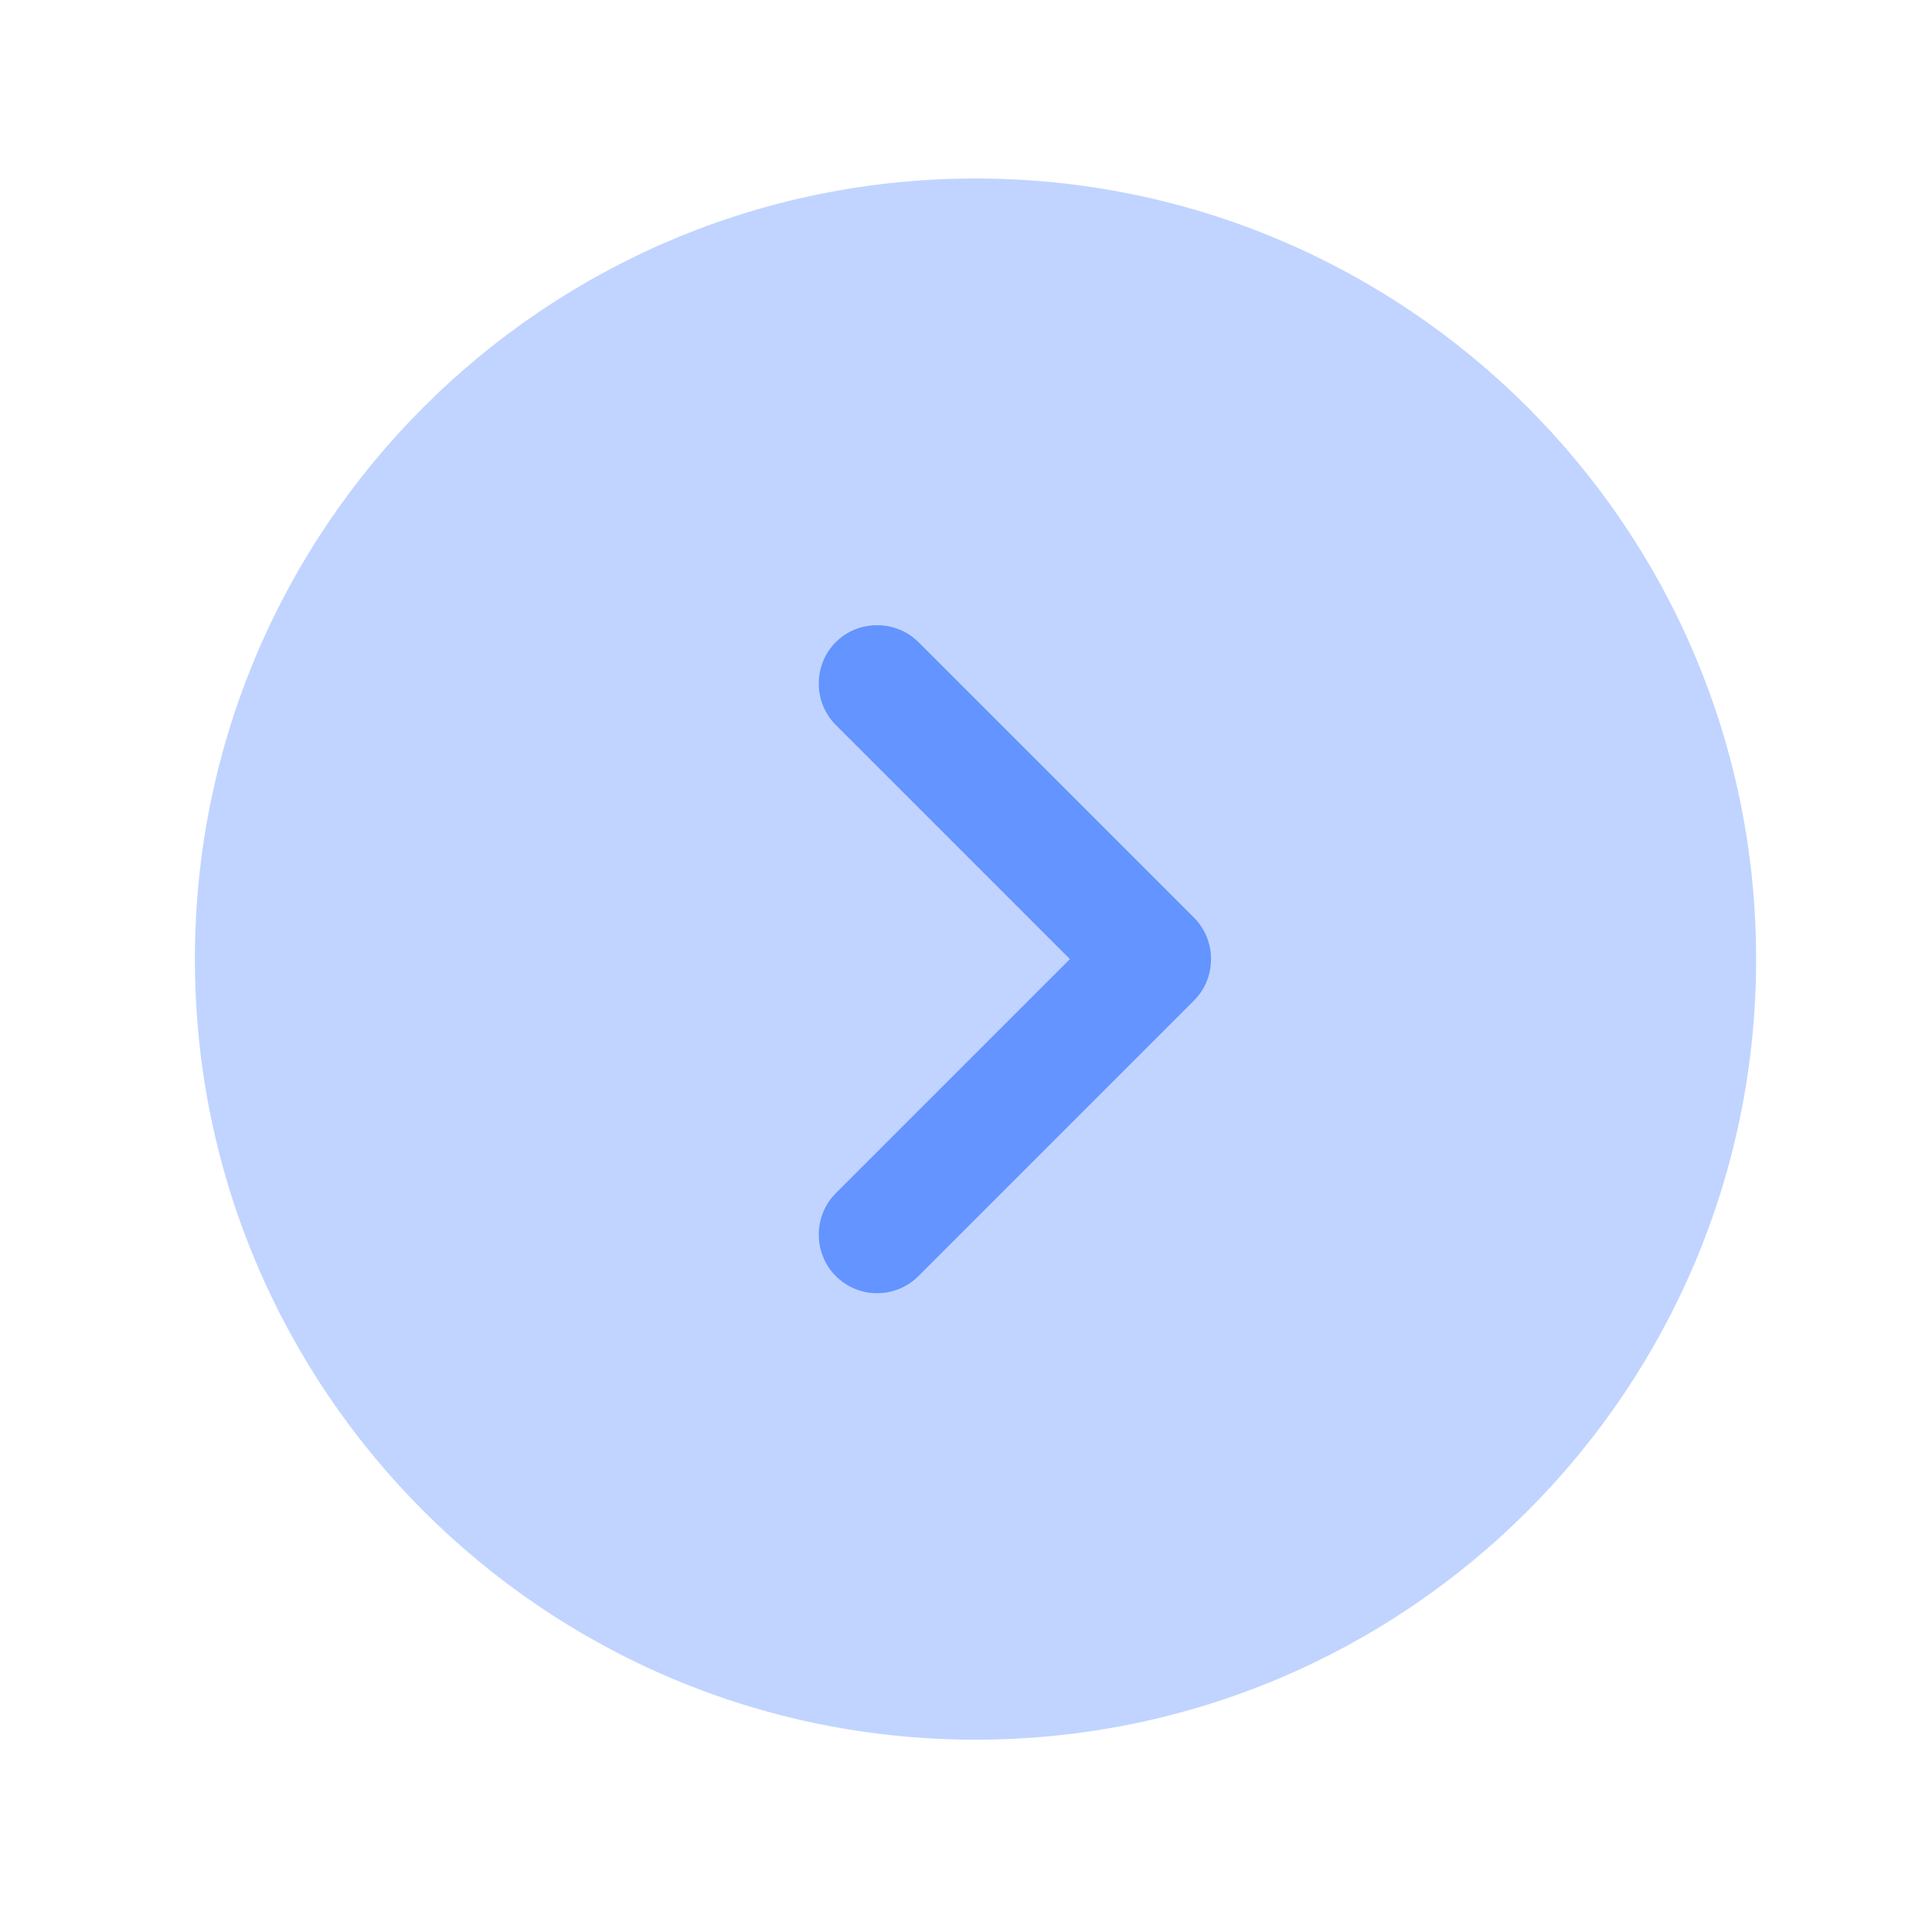
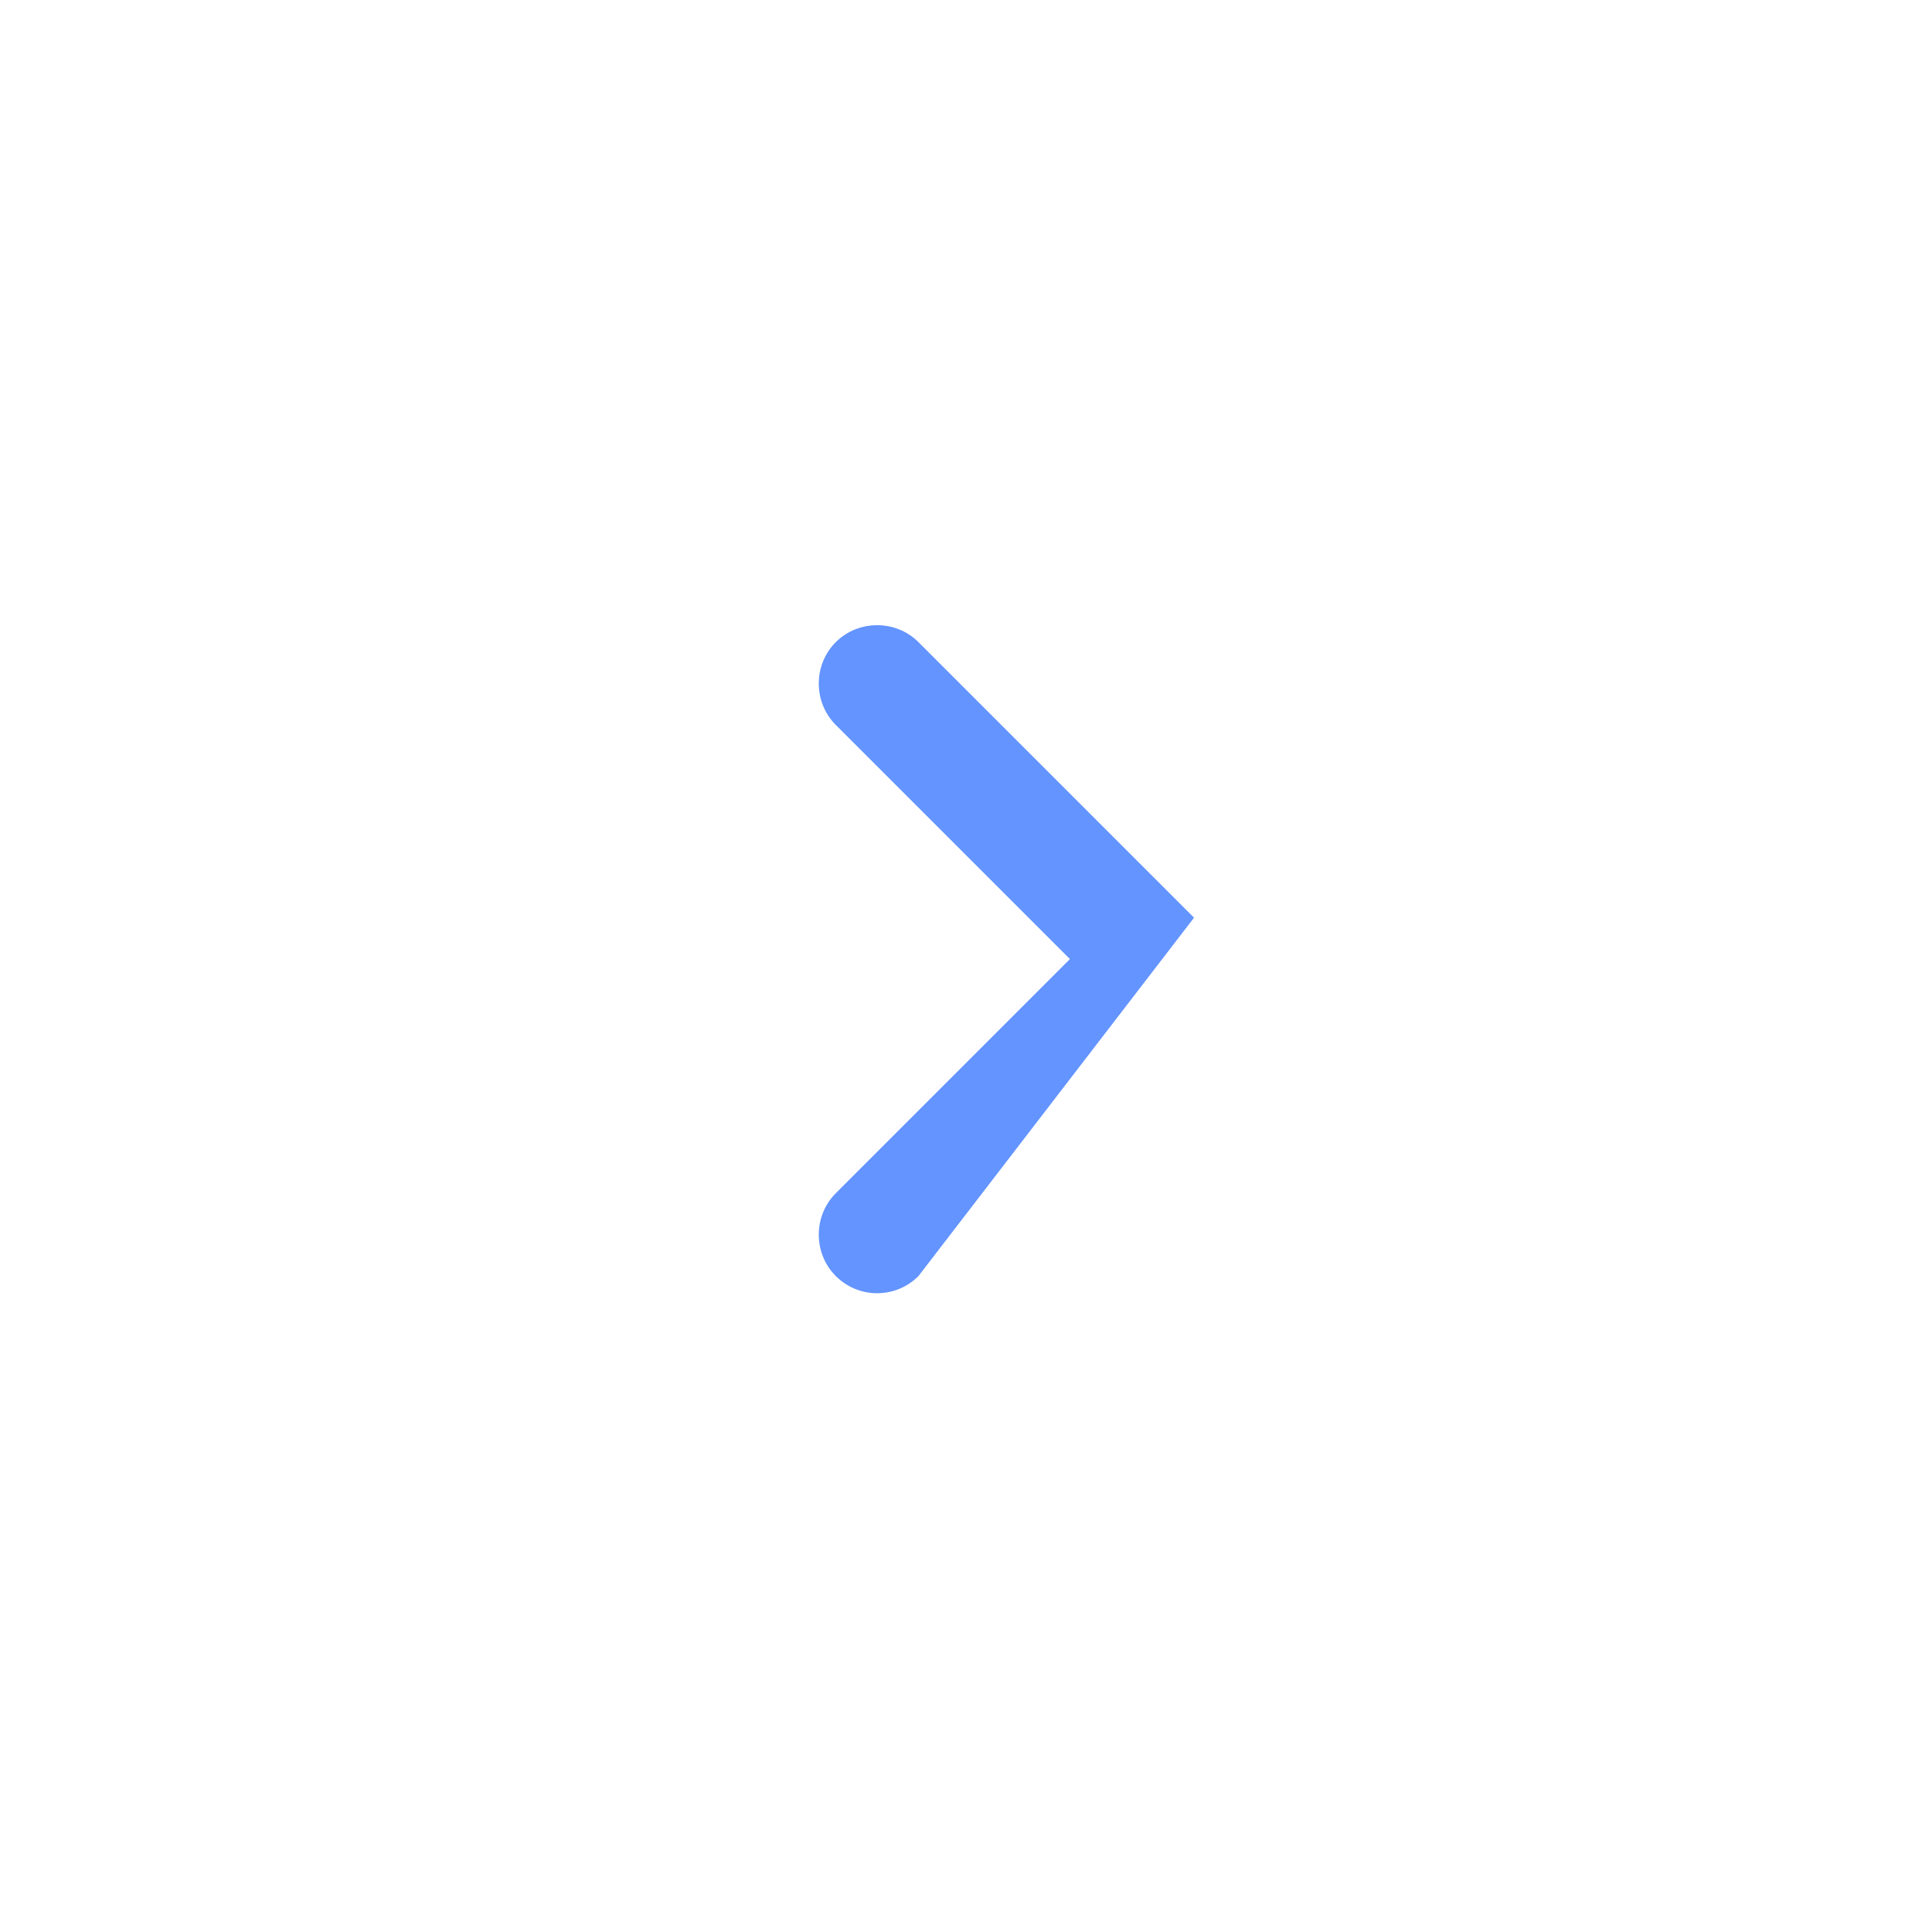
<svg xmlns="http://www.w3.org/2000/svg" width="33" height="33" viewBox="0 0 33 33" fill="none">
-   <path opacity="0.4" d="M16.662 29.715C24.026 29.715 29.996 23.746 29.996 16.382C29.996 9.018 24.026 3.049 16.662 3.049C9.299 3.049 3.329 9.018 3.329 16.382C3.329 23.746 9.299 29.715 16.662 29.715Z" fill="#6394FF" />
-   <path d="M14.982 22.089C14.729 22.089 14.475 21.995 14.275 21.795C13.889 21.409 13.889 20.769 14.275 20.382L18.275 16.382L14.275 12.382C13.889 11.995 13.889 11.355 14.275 10.969C14.662 10.582 15.302 10.582 15.689 10.969L20.395 15.675C20.782 16.062 20.782 16.702 20.395 17.089L15.689 21.795C15.489 21.995 15.235 22.089 14.982 22.089Z" fill="#6394FF" />
+   <path d="M14.982 22.089C14.729 22.089 14.475 21.995 14.275 21.795C13.889 21.409 13.889 20.769 14.275 20.382L18.275 16.382L14.275 12.382C13.889 11.995 13.889 11.355 14.275 10.969C14.662 10.582 15.302 10.582 15.689 10.969L20.395 15.675L15.689 21.795C15.489 21.995 15.235 22.089 14.982 22.089Z" fill="#6394FF" />
</svg>